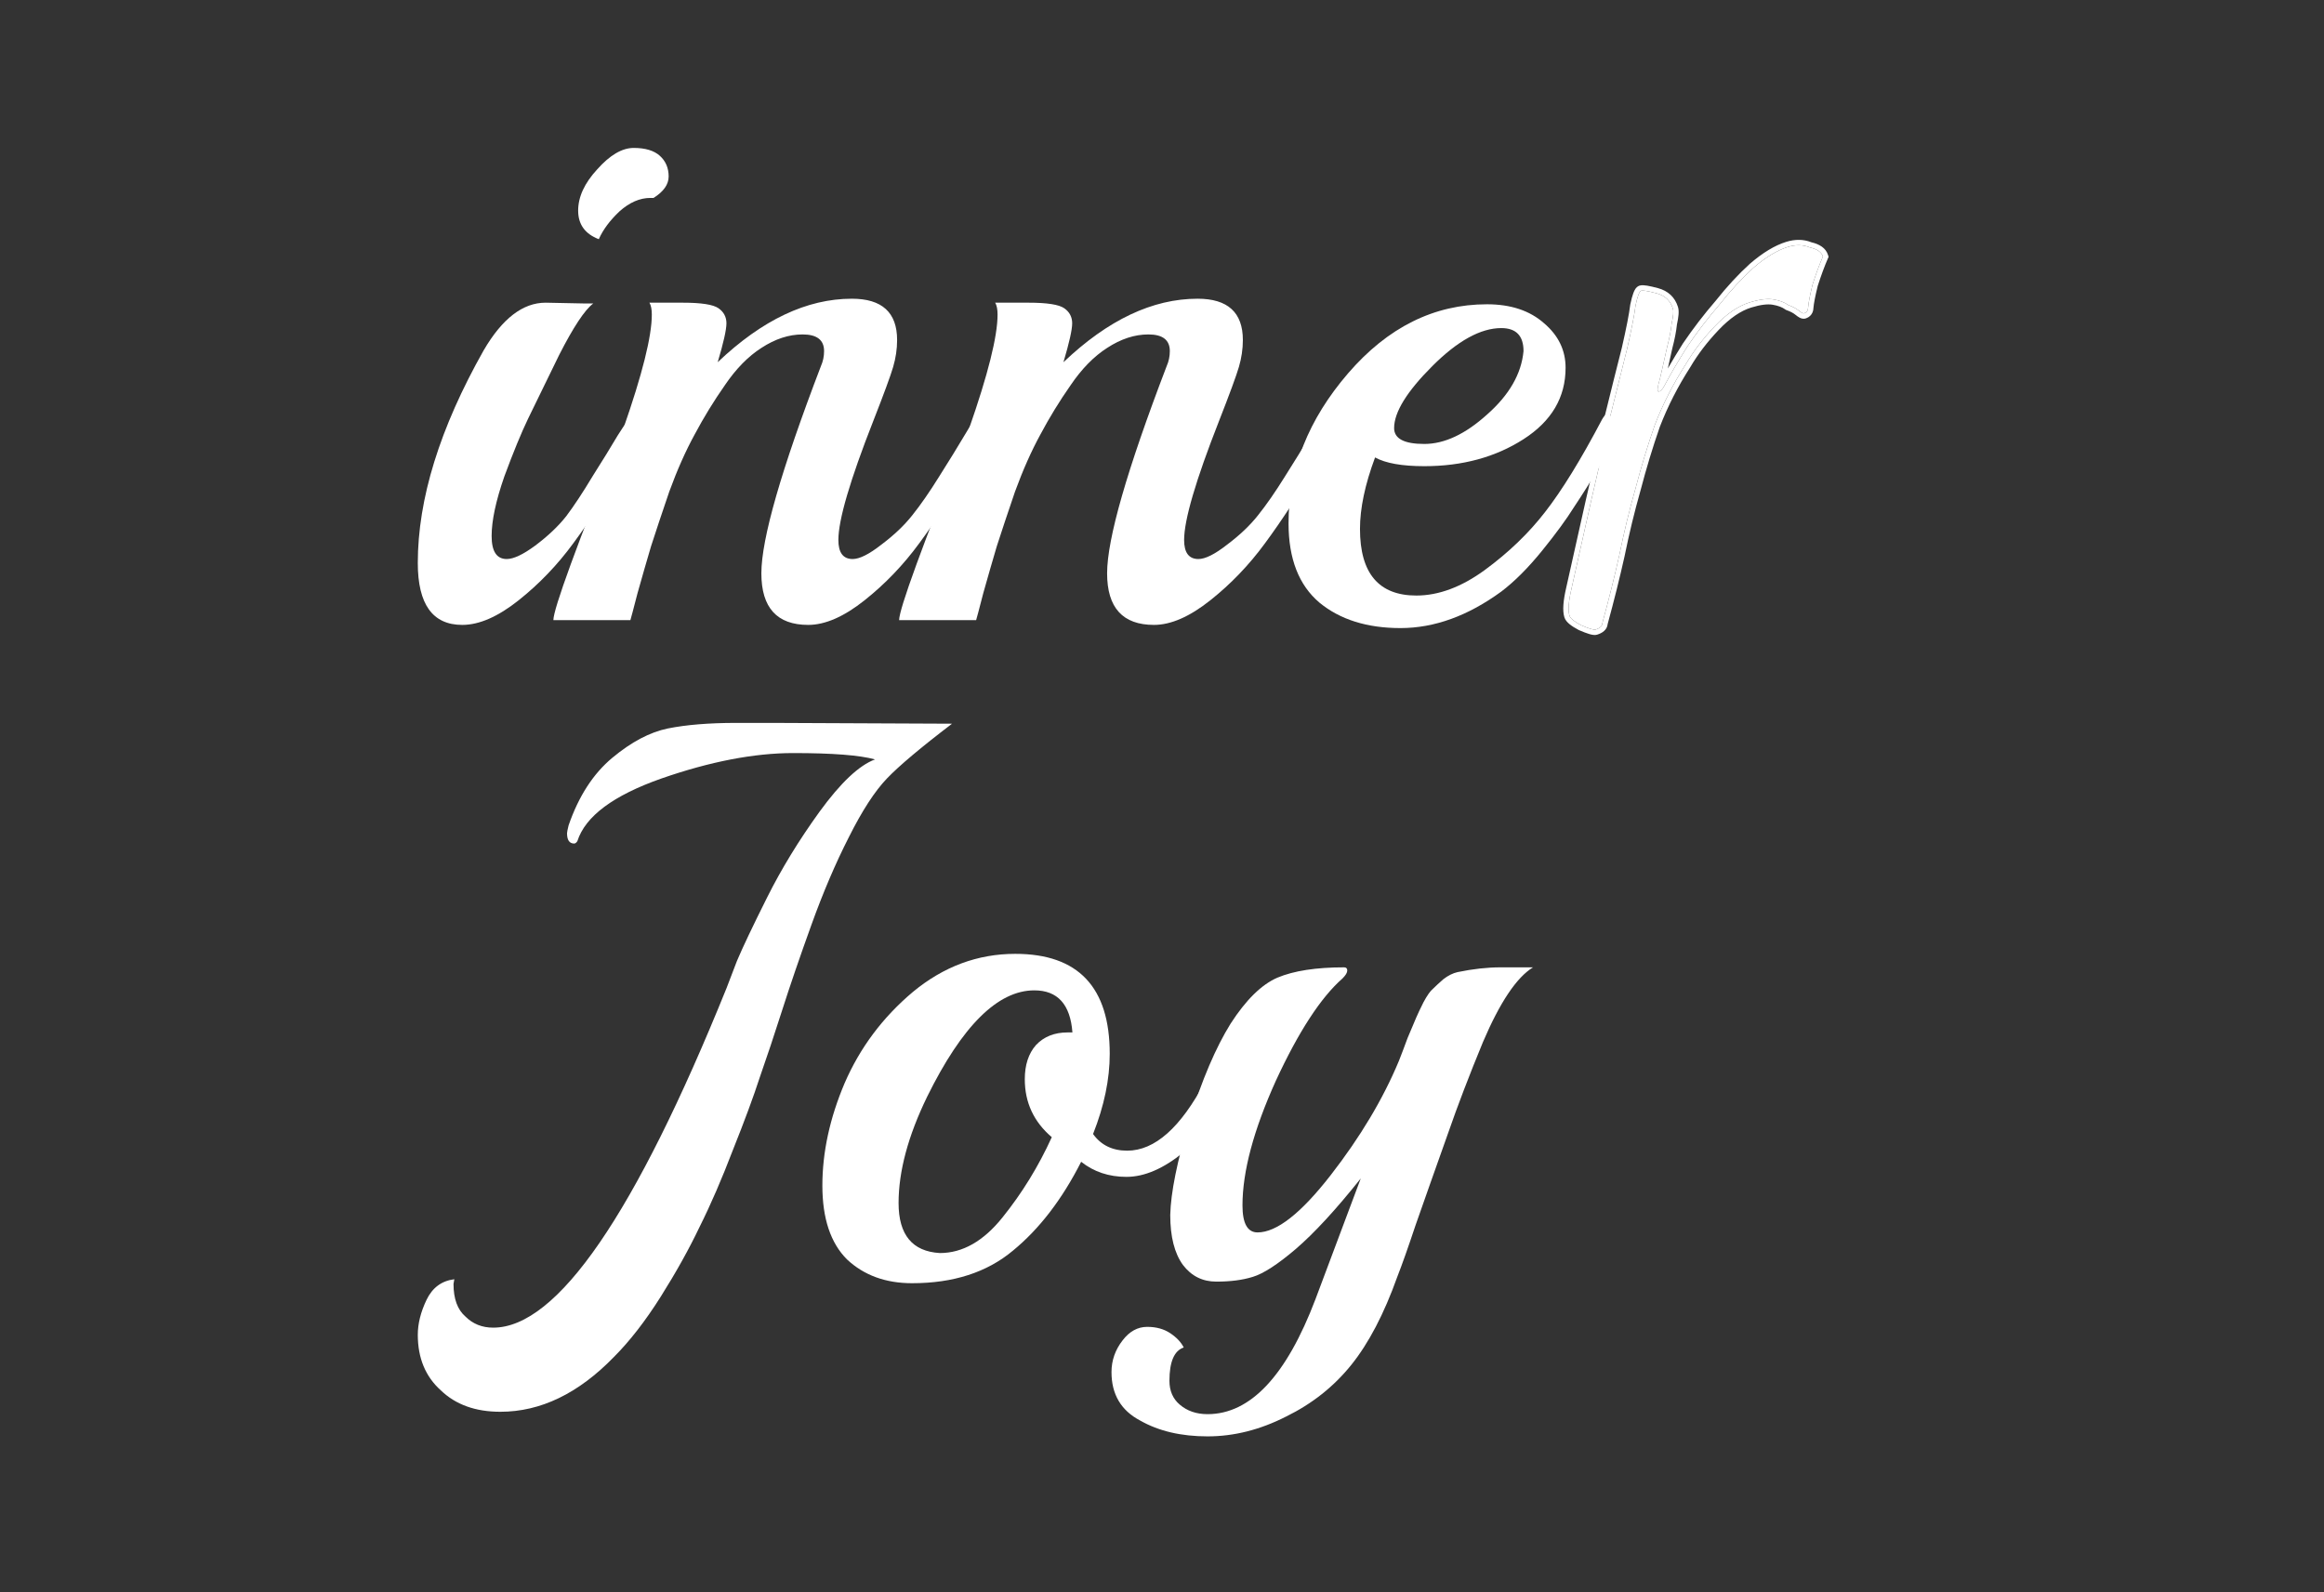
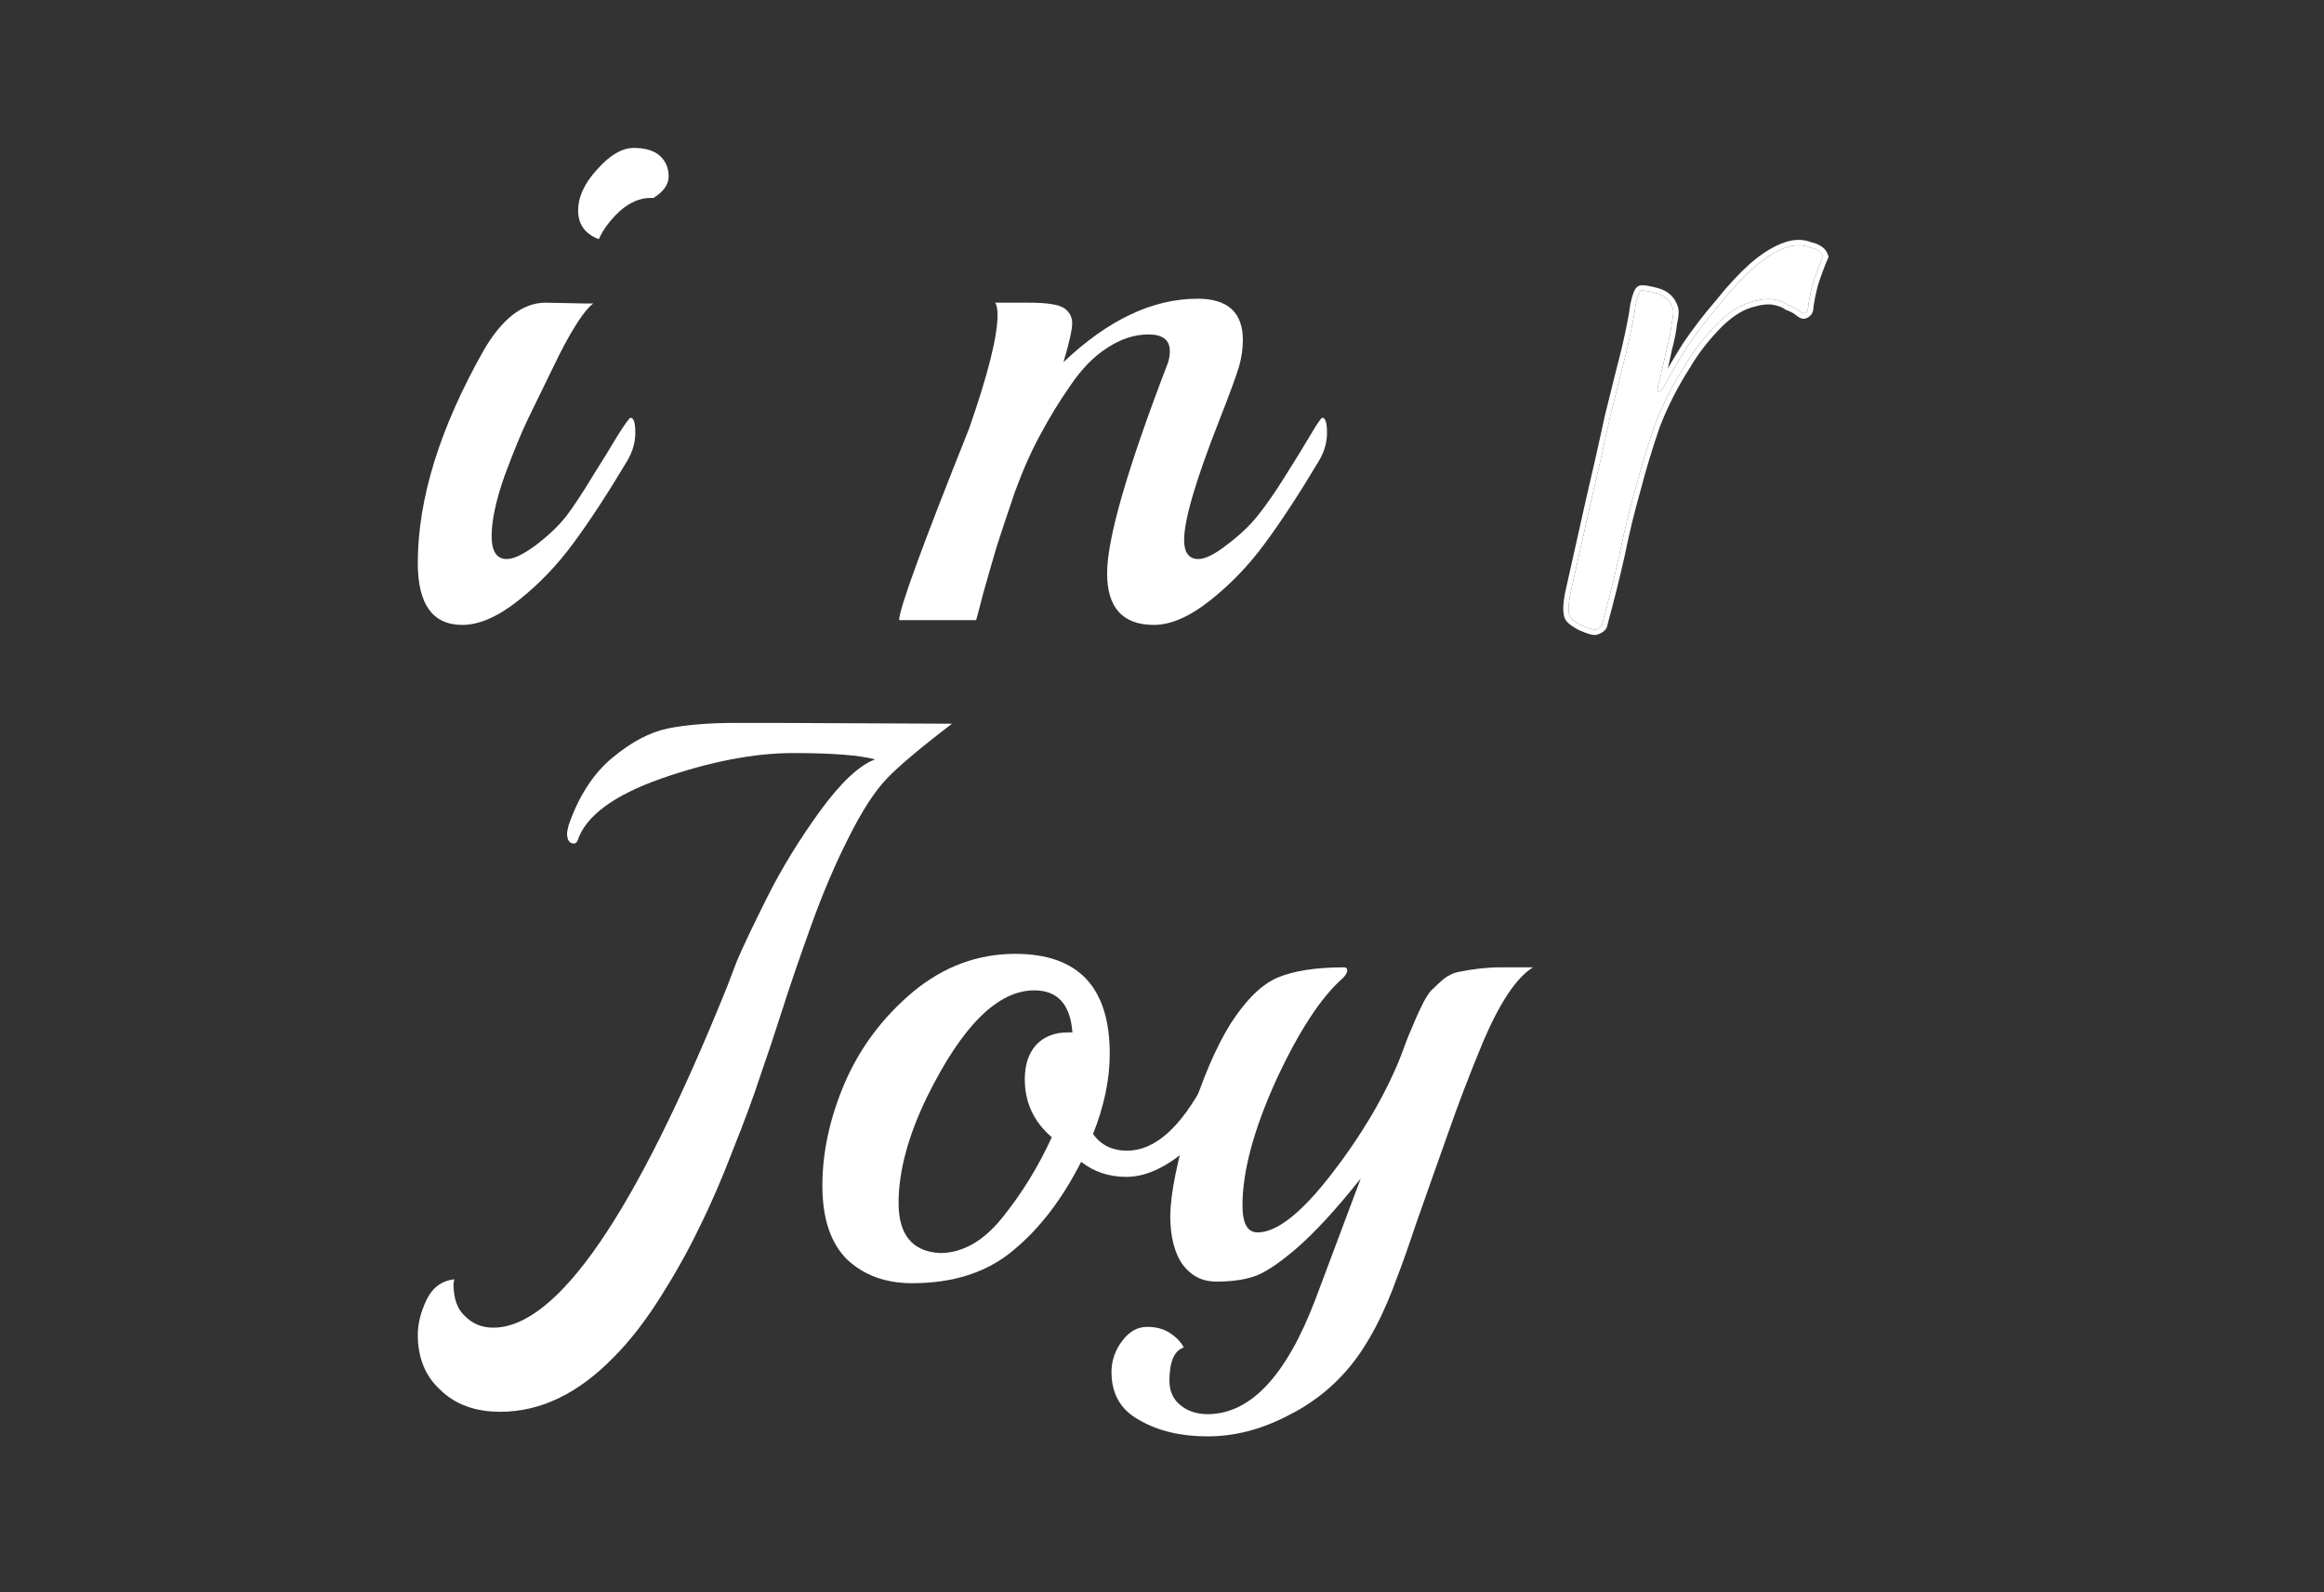
<svg xmlns="http://www.w3.org/2000/svg" width="267" height="183" viewBox="0 0 267 183" fill="none">
  <rect x="0" y="0" width="267" height="183" fill="#333333" stroke="none" />
  <path d="M172.386 111.164H176.126C174.241 112.319 172.326 115.177 170.38 119.737C168.799 123.568 167.462 127.064 166.367 130.225C165.273 133.326 164.604 135.211 164.361 135.88C164.118 136.549 163.54 138.19 162.628 140.805C161.777 143.358 161.078 145.334 160.53 146.733C159.01 150.989 157.247 154.363 155.241 156.856C153.234 159.349 150.741 161.325 147.762 162.784C144.783 164.304 141.773 165.064 138.733 165.064C135.693 165.064 133.109 164.456 130.981 163.24C128.792 162.085 127.698 160.231 127.698 157.677C127.698 156.339 128.123 155.123 128.975 154.029C129.765 152.995 130.707 152.479 131.802 152.479C132.835 152.479 133.717 152.722 134.447 153.208C135.176 153.695 135.693 154.242 135.997 154.85C134.903 155.215 134.355 156.491 134.355 158.68C134.355 159.835 134.751 160.747 135.541 161.416C136.392 162.146 137.456 162.511 138.733 162.511C143.658 162.511 147.792 158.103 151.137 149.286L156.335 135.424C153.477 139.011 150.985 141.717 148.857 143.541C146.789 145.304 145.148 146.368 143.932 146.733C142.776 147.098 141.378 147.28 139.736 147.28C138.156 147.28 136.879 146.642 135.906 145.365C134.933 144.027 134.447 142.112 134.447 139.619C134.507 137.065 135.237 133.448 136.635 128.766C138.095 124.084 139.676 120.376 141.378 117.64C143.141 114.904 144.935 113.14 146.759 112.35C148.644 111.559 151.197 111.164 154.42 111.164C154.663 111.164 154.785 111.286 154.785 111.529C154.785 111.772 154.602 112.076 154.237 112.441C151.745 114.63 149.191 118.552 146.576 124.206C144.023 129.861 142.746 134.633 142.746 138.525C142.746 140.592 143.324 141.626 144.479 141.626C146.668 141.626 149.465 139.437 152.869 135.059C156.274 130.681 158.889 126.304 160.713 121.926C160.956 121.318 161.29 120.436 161.716 119.281C162.202 118.126 162.537 117.336 162.719 116.91C162.902 116.484 163.175 115.907 163.54 115.177C163.966 114.387 164.33 113.87 164.634 113.627C164.938 113.323 165.334 112.958 165.82 112.532C166.367 112.107 166.914 111.833 167.462 111.711C169.225 111.347 170.866 111.164 172.386 111.164Z" fill="white" />
  <path d="M138.44 124.298C138.622 123.933 138.804 123.75 138.987 123.75C139.352 123.75 139.534 124.206 139.534 125.118C139.534 128.037 138.348 130.469 135.977 132.414C133.667 134.299 131.478 135.242 129.411 135.242C127.404 135.242 125.671 134.664 124.212 133.509C122.023 137.826 119.409 141.231 116.369 143.723C113.39 146.216 109.529 147.463 104.786 147.463C101.746 147.463 99.253 146.551 97.308 144.727C95.423 142.842 94.481 140.015 94.481 136.245C94.481 132.414 95.332 128.493 97.034 124.48C98.797 120.406 101.412 116.91 104.877 113.992C108.404 111.073 112.326 109.614 116.642 109.614C123.878 109.614 127.495 113.445 127.495 121.105C127.495 124.024 126.857 127.094 125.58 130.317C126.492 131.594 127.799 132.232 129.502 132.232C132.663 132.232 135.643 129.587 138.44 124.298ZM123.209 118.643C122.966 115.421 121.507 113.809 118.831 113.809C114.636 113.809 110.532 117.883 106.519 126.03C104.33 130.53 103.236 134.603 103.236 138.251C103.236 141.899 104.817 143.815 107.978 143.997C110.593 143.997 112.994 142.629 115.183 139.893C117.433 137.096 119.318 134.026 120.838 130.682C118.77 128.918 117.737 126.699 117.737 124.024C117.737 122.382 118.162 121.075 119.014 120.102C119.926 119.129 121.142 118.643 122.662 118.643H123.209Z" fill="white" />
  <path d="M52.195 147.007L52.104 147.554C52.104 149.256 52.56 150.503 53.472 151.293C54.323 152.144 55.387 152.57 56.664 152.57C64.021 152.57 72.959 139.559 83.477 113.536C83.66 113.049 84.055 112.016 84.663 110.435C85.332 108.854 86.487 106.422 88.129 103.139C89.77 99.856 91.777 96.572 94.148 93.289C96.58 89.945 98.708 87.939 100.532 87.27C98.769 86.783 95.638 86.54 91.138 86.54C86.639 86.54 81.593 87.513 75.999 89.459C70.466 91.404 67.243 93.806 66.332 96.663C66.21 96.846 66.088 96.937 65.967 96.937C65.419 96.937 65.146 96.542 65.146 95.751C65.146 95.63 65.207 95.326 65.328 94.839C66.484 91.495 68.156 88.911 70.344 87.087C72.533 85.263 74.661 84.138 76.728 83.713C78.856 83.287 81.471 83.074 84.572 83.074H88.858L109.379 83.166C105.791 85.902 103.299 87.999 101.9 89.459C100.502 90.918 99.042 93.167 97.522 96.207C96.002 99.187 94.574 102.531 93.236 106.24C91.898 109.948 90.773 113.232 89.862 116.089C88.95 118.947 88.098 121.501 87.308 123.75C86.578 126 85.545 128.797 84.207 132.141C82.93 135.485 81.653 138.434 80.376 140.987C79.16 143.541 77.671 146.216 75.908 149.013C74.144 151.81 72.351 154.12 70.527 155.944C66.453 160.14 62.106 162.237 57.485 162.237C54.627 162.237 52.347 161.416 50.645 159.775C48.882 158.194 48 156.066 48 153.391C48 152.114 48.334 150.776 49.003 149.378C49.672 147.979 50.736 147.189 52.195 147.007Z" fill="white" />
-   <path d="M184.701 47.553C185.066 47.553 185.248 48.16 185.248 49.377C185.248 50.532 184.762 51.93 183.789 53.572C182.816 55.214 181.843 56.764 180.871 58.223C179.959 59.682 178.712 61.385 177.131 63.33C175.551 65.276 174 66.826 172.48 67.982C168.65 70.778 164.789 72.177 160.898 72.177C157.067 72.177 153.966 71.204 151.595 69.258C149.224 67.252 148.038 64.212 148.038 60.138C148.038 53.937 150.318 48.191 154.878 42.901C159.438 37.612 164.758 34.967 170.838 34.967C173.575 34.967 175.763 35.696 177.405 37.156C179.047 38.554 179.867 40.256 179.867 42.263C179.867 45.668 178.256 48.404 175.034 50.471C171.811 52.538 168.011 53.572 163.634 53.572C161.08 53.572 159.195 53.237 157.979 52.569C156.824 55.669 156.246 58.406 156.246 60.777C156.246 65.884 158.405 68.438 162.722 68.438C165.275 68.438 167.89 67.465 170.565 65.519C173.301 63.513 175.611 61.294 177.496 58.861C179.442 56.369 181.631 52.812 184.063 48.191C184.306 47.765 184.519 47.553 184.701 47.553ZM175.034 40.348C175.034 38.584 174.183 37.703 172.48 37.703C170.109 37.703 167.464 39.162 164.546 42.081C161.627 44.999 160.168 47.37 160.168 49.194C160.168 50.41 161.323 51.018 163.634 51.018C165.944 51.018 168.346 49.893 170.838 47.644C173.392 45.394 174.791 42.962 175.034 40.348Z" fill="white" />
  <path d="M151.545 52.933C149.295 56.703 147.228 59.865 145.343 62.418C143.519 64.911 141.422 67.1 139.05 68.985C136.679 70.87 134.521 71.812 132.575 71.812C128.988 71.812 127.194 69.836 127.194 65.884C127.194 61.932 129.474 53.997 134.034 42.08C134.277 41.533 134.399 40.956 134.399 40.347C134.399 39.071 133.578 38.432 131.937 38.432C130.356 38.432 128.775 38.949 127.194 39.983C125.674 40.956 124.276 42.384 122.999 44.269C121.722 46.093 120.567 47.978 119.533 49.924C118.5 51.809 117.527 53.997 116.615 56.49C115.764 58.983 115.064 61.081 114.517 62.783C114.031 64.425 113.514 66.218 112.967 68.164C112.48 70.049 112.207 71.082 112.146 71.265H103.299C103.299 69.988 105.975 62.661 111.325 49.285C113.514 43.023 114.608 38.645 114.608 36.152C114.608 35.544 114.517 35.088 114.335 34.784H118.165C120.293 34.784 121.661 34.997 122.269 35.423C122.877 35.848 123.181 36.426 123.181 37.155C123.181 37.885 122.847 39.375 122.178 41.624C127.285 36.76 132.423 34.328 137.591 34.328C141.057 34.328 142.79 35.909 142.79 39.071C142.79 40.104 142.638 41.138 142.334 42.172C142.03 43.205 141.27 45.272 140.054 48.373C137.378 55.183 136.041 59.743 136.041 62.053C136.041 63.513 136.588 64.242 137.682 64.242C138.473 64.242 139.567 63.695 140.966 62.601C142.425 61.506 143.61 60.381 144.522 59.226C145.495 58.01 146.529 56.52 147.623 54.757C148.778 52.933 149.751 51.352 150.542 50.015C151.332 48.677 151.788 48.008 151.91 48.008C152.275 48.008 152.457 48.586 152.457 49.741C152.457 50.836 152.153 51.9 151.545 52.933Z" fill="white" />
-   <path d="M111.823 52.933C109.573 56.703 107.506 59.865 105.621 62.418C103.797 64.911 101.699 67.1 99.328 68.985C96.957 70.87 94.799 71.812 92.853 71.812C89.266 71.812 87.472 69.836 87.472 65.884C87.472 61.932 89.752 53.997 94.312 42.08C94.555 41.533 94.677 40.956 94.677 40.347C94.677 39.071 93.856 38.432 92.214 38.432C90.634 38.432 89.053 38.949 87.472 39.983C85.952 40.956 84.553 42.384 83.277 44.269C82 46.093 80.845 47.978 79.811 49.924C78.777 51.809 77.805 53.997 76.893 56.49C76.041 58.983 75.342 61.081 74.795 62.783C74.308 64.425 73.792 66.218 73.245 68.164C72.758 70.049 72.484 71.082 72.424 71.265H63.577C63.577 69.988 66.252 62.661 71.603 49.285C73.792 43.023 74.886 38.645 74.886 36.152C74.886 35.544 74.795 35.088 74.612 34.784H78.443C80.571 34.784 81.939 34.997 82.547 35.423C83.155 35.848 83.459 36.426 83.459 37.155C83.459 37.885 83.125 39.375 82.456 41.624C87.563 36.76 92.701 34.328 97.869 34.328C101.335 34.328 103.067 35.909 103.067 39.071C103.067 40.104 102.915 41.138 102.611 42.172C102.307 43.205 101.547 45.272 100.331 48.373C97.656 55.183 96.319 59.743 96.319 62.053C96.319 63.513 96.866 64.242 97.96 64.242C98.751 64.242 99.845 63.695 101.243 62.601C102.703 61.506 103.888 60.381 104.8 59.226C105.773 58.01 106.807 56.52 107.901 54.757C109.056 52.933 110.029 51.352 110.82 50.015C111.61 48.677 112.066 48.008 112.188 48.008C112.552 48.008 112.735 48.586 112.735 49.741C112.735 50.836 112.431 51.9 111.823 52.933Z" fill="white" />
  <path d="M75.087 22.746H74.722C73.506 22.746 72.32 23.262 71.165 24.296C70.071 25.33 69.28 26.394 68.794 27.488C67.213 26.88 66.423 25.786 66.423 24.205C66.423 22.624 67.152 21.043 68.612 19.462C70.071 17.821 71.469 17 72.807 17C74.144 17 75.148 17.304 75.817 17.912C76.485 18.52 76.82 19.31 76.82 20.283C76.82 21.195 76.242 22.016 75.087 22.746ZM62.683 34.784L67.243 34.876H68.156C67.183 35.605 65.876 37.581 64.234 40.804C62.653 44.026 61.467 46.458 60.677 48.1C59.887 49.741 58.975 51.961 57.941 54.757C56.968 57.554 56.482 59.834 56.482 61.597C56.482 63.361 57.059 64.242 58.215 64.242C59.005 64.242 60.099 63.726 61.498 62.692C62.957 61.597 64.143 60.473 65.055 59.318C65.967 58.102 66.97 56.581 68.064 54.757C69.219 52.933 70.192 51.353 70.983 50.015C71.834 48.677 72.32 48.008 72.442 48.008C72.807 48.008 72.989 48.586 72.989 49.741C72.989 50.836 72.685 51.9 72.077 52.933C69.828 56.703 67.76 59.865 65.876 62.418C64.052 64.911 61.954 67.1 59.583 68.985C57.211 70.87 55.053 71.812 53.107 71.812C49.702 71.812 48 69.441 48 64.698C48 57.342 50.523 49.194 55.57 40.256C57.698 36.608 60.069 34.784 62.683 34.784Z" fill="white" />
  <path d="M209.429 29.481C209.037 30.383 208.642 31.453 208.243 32.692C207.946 33.899 207.774 34.789 207.727 35.361C207.72 35.698 207.563 35.914 207.257 36.008C207.156 36.039 206.956 35.934 206.658 35.691C206.36 35.448 205.96 35.237 205.458 35.057C205.026 34.743 204.458 34.528 203.752 34.411C203.047 34.294 202.134 34.408 201.013 34.754C199.689 35.162 198.353 36.076 197.005 37.496C195.658 38.916 194.546 40.374 193.669 41.872C192.236 44.099 191.053 46.416 190.122 48.823C189.293 51.199 188.546 53.661 187.881 56.209C187.185 58.655 186.571 61.187 186.04 63.806C185.477 66.322 184.828 68.921 184.093 71.603C184.085 71.94 183.827 72.187 183.317 72.344C183.113 72.407 182.561 72.242 181.659 71.851C180.859 71.428 180.412 71.064 180.318 70.758C180.129 70.147 180.203 69.12 180.539 67.678C181.29 64.322 182.04 60.967 182.791 57.611C183.611 54.123 184.342 50.885 184.983 47.898C185.726 44.879 186.375 42.28 186.93 40.101C187.454 37.819 187.778 36.157 187.903 35.115C188.13 34.041 188.345 33.472 188.549 33.41C188.752 33.347 189.34 33.444 190.313 33.702C191.285 33.96 191.912 34.548 192.195 35.465C192.289 35.77 192.242 36.343 192.055 37.182C191.969 37.989 191.797 38.879 191.539 39.851C191.352 40.69 191.164 41.529 190.976 42.368C190.789 43.206 190.64 43.81 190.531 44.179C190.382 44.782 190.41 45.053 190.614 44.99C190.817 44.927 191.025 44.696 191.236 44.296C191.941 42.963 192.818 41.465 193.867 39.803C195.019 38.109 196.252 36.501 197.568 34.979C198.853 33.356 200.149 31.952 201.457 30.768C202.868 29.552 204.184 28.755 205.407 28.378C206.324 28.095 207.166 28.114 207.935 28.435C208.774 28.623 209.271 28.971 209.429 29.481Z" fill="white" />
  <path fill-rule="evenodd" clip-rule="evenodd" d="M210.083 29.517L209.992 29.726C209.613 30.599 209.227 31.643 208.835 32.859C208.545 34.04 208.385 34.877 208.341 35.395C208.333 35.649 208.266 35.91 208.101 36.137C207.93 36.373 207.692 36.517 207.438 36.596C207.268 36.648 207.115 36.627 207.015 36.603C206.912 36.578 206.819 36.536 206.743 36.496C206.591 36.416 206.43 36.3 206.269 36.168C206.041 35.982 205.709 35.8 205.25 35.636L205.167 35.606L205.096 35.554C204.764 35.313 204.293 35.124 203.651 35.018C203.082 34.923 202.275 35.008 201.194 35.342C200.004 35.709 198.754 36.546 197.451 37.919C196.132 39.309 195.05 40.73 194.199 42.183L194.186 42.205C192.777 44.395 191.614 46.672 190.699 49.036C189.877 51.392 189.136 53.835 188.476 56.364L188.472 56.377C187.781 58.807 187.171 61.324 186.642 63.928L186.64 63.94C186.079 66.447 185.433 69.035 184.703 71.703C184.643 72.392 184.065 72.757 183.498 72.931C183.319 72.987 183.141 72.975 183.017 72.958C182.879 72.939 182.729 72.903 182.574 72.857C182.263 72.765 181.874 72.615 181.414 72.415L181.392 72.406L181.371 72.395C180.953 72.174 180.602 71.955 180.335 71.737C180.083 71.532 179.831 71.269 179.73 70.939C179.603 70.53 179.578 70.034 179.618 69.485C179.658 68.93 179.767 68.279 179.939 67.54C179.939 67.539 179.939 67.541 179.939 67.54L182.191 57.47C183.011 53.985 183.741 50.751 184.381 47.768L184.385 47.75C185.127 44.734 185.776 42.136 186.332 39.956C186.854 37.68 187.171 36.048 187.292 35.041L187.295 35.014L187.301 34.987C187.416 34.44 187.534 33.993 187.659 33.665C187.72 33.502 187.792 33.344 187.881 33.211C187.957 33.096 188.109 32.901 188.367 32.821C188.52 32.774 188.68 32.772 188.8 32.778C188.933 32.783 189.082 32.802 189.243 32.828C189.565 32.882 189.976 32.976 190.47 33.108C191.635 33.417 192.434 34.152 192.782 35.283C192.864 35.548 192.869 35.861 192.843 36.173C192.818 36.489 192.755 36.861 192.662 37.281C192.572 38.114 192.395 39.019 192.136 39.997L191.612 42.344C192.127 41.447 192.705 40.49 193.347 39.474L193.358 39.456C194.52 37.747 195.765 36.124 197.094 34.587C198.393 32.946 199.71 31.52 201.044 30.311L201.055 30.301C202.503 29.053 203.893 28.201 205.225 27.79C206.238 27.478 207.214 27.483 208.121 27.847C209.013 28.056 209.765 28.487 210.016 29.299L210.083 29.517ZM207.934 28.435C207.166 28.114 206.323 28.095 205.406 28.378C204.184 28.755 202.867 29.551 201.457 30.767C200.149 31.952 198.852 33.356 197.568 34.979C196.252 36.501 195.018 38.108 193.867 39.802C192.818 41.465 191.941 42.962 191.236 44.296C191.182 44.398 191.128 44.489 191.075 44.569C191.054 44.6 191.034 44.629 191.013 44.656C190.878 44.838 190.745 44.949 190.613 44.99C190.45 45.04 190.4 44.877 190.462 44.501C190.468 44.466 190.475 44.429 190.483 44.39C190.487 44.366 190.492 44.342 190.498 44.318C190.508 44.273 190.518 44.227 190.53 44.178C190.64 43.81 190.788 43.206 190.976 42.367L191.539 39.851C191.797 38.879 191.969 37.989 192.054 37.181C192.242 36.343 192.289 35.77 192.195 35.465C191.912 34.548 191.284 33.96 190.312 33.702C189.34 33.444 188.752 33.346 188.548 33.409C188.344 33.472 188.129 34.041 187.903 35.115C187.778 36.157 187.454 37.819 186.93 40.101C186.375 42.28 185.726 44.879 184.983 47.898C184.342 50.884 183.611 54.122 182.79 57.611L180.539 67.677C180.203 69.12 180.129 70.147 180.317 70.758C180.412 71.064 180.859 71.428 181.658 71.851C182.56 72.242 183.113 72.406 183.317 72.344C183.826 72.186 184.085 71.939 184.092 71.602C184.827 68.921 185.476 66.322 186.039 63.806C186.571 61.187 187.184 58.655 187.88 56.209C188.545 53.661 189.292 51.199 190.122 48.823C191.053 46.416 192.235 44.099 193.668 41.872C194.545 40.374 195.657 38.915 197.005 37.496C198.352 36.076 199.688 35.162 201.013 34.754C202.133 34.408 203.047 34.294 203.752 34.411C204.458 34.528 205.026 34.743 205.457 35.057C205.959 35.236 206.359 35.448 206.657 35.691C206.955 35.934 207.155 36.039 207.257 36.008C207.563 35.914 207.719 35.698 207.727 35.361C207.774 34.789 207.945 33.899 208.243 32.691C208.642 31.453 209.037 30.382 209.428 29.481C209.271 28.971 208.773 28.623 207.934 28.435Z" fill="white" />
</svg>